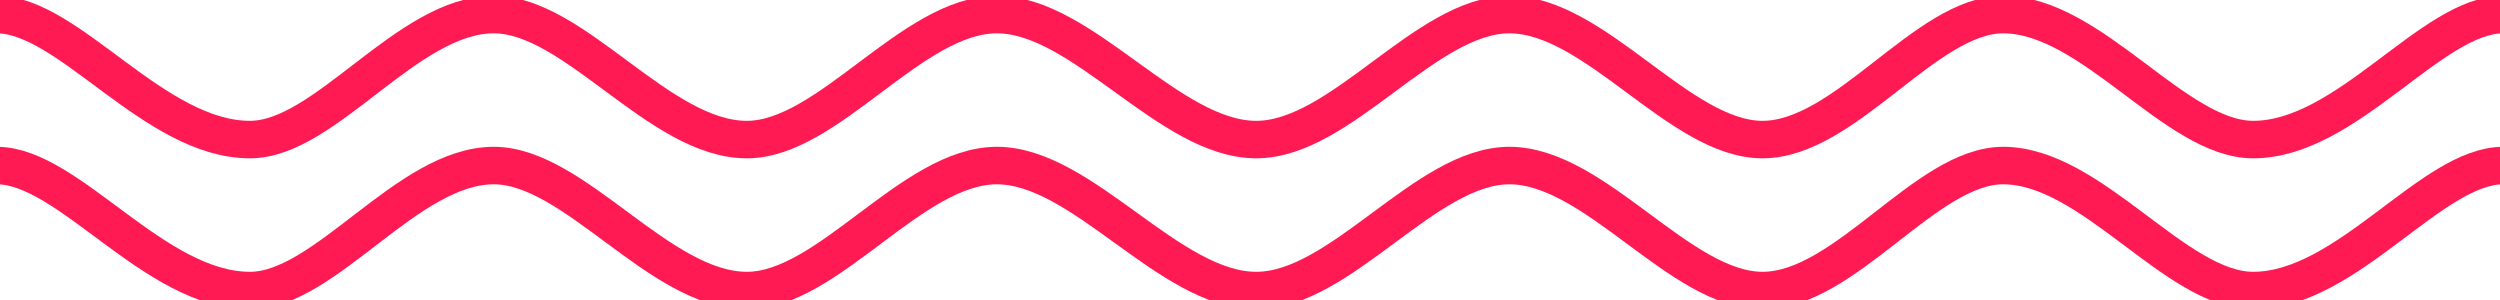
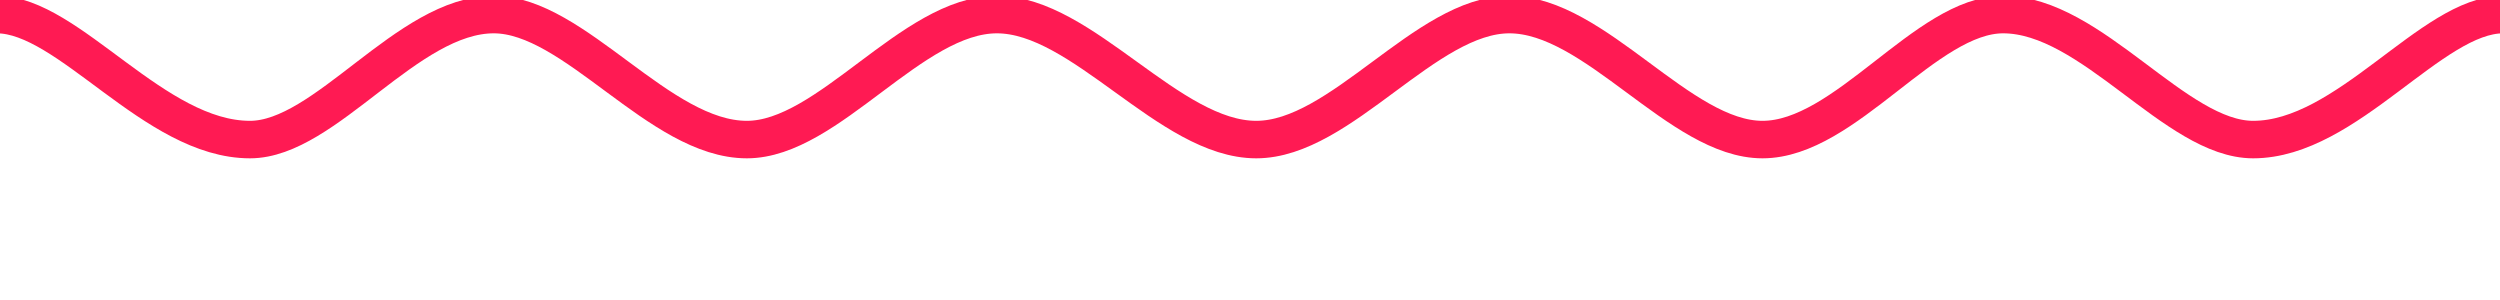
<svg xmlns="http://www.w3.org/2000/svg" width="100" height="12" stroke-width="1.5px" stroke="#ff1a53" fill="none" style="overflow: visible;">
  <path id="svg_1" d="m-0.125,0.583c2.879,0 6.301,5 10.125,5c3.021,0 6.294,-5 9.75,-5c3.233,0 6.627,5 10.125,5c3.257,0 6.606,-5 10,-5c3.427,0 6.901,5 10.375,5c3.389,0 6.779,-5 10.125,-5c3.436,0 6.827,5 10.125,5c3.318,0 6.542,-5 9.625,-5c3.545,0 6.902,5 10,5c3.76,0 7.137,-5 10,-5" fill="none" />
-   <path id="svg_2" d="m-0.125,6.622c2.879,0 6.301,5 10.125,5c3.021,0 6.294,-5 9.75,-5c3.233,0 6.627,5 10.125,5c3.257,0 6.606,-5 10,-5c3.427,0 6.901,5 10.375,5c3.389,0 6.779,-5 10.125,-5c3.436,0 6.827,5 10.125,5c3.318,0 6.542,-5 9.625,-5c3.545,0 6.902,5 10,5c3.76,0 7.137,-5 10,-5" fill="none" />
</svg>